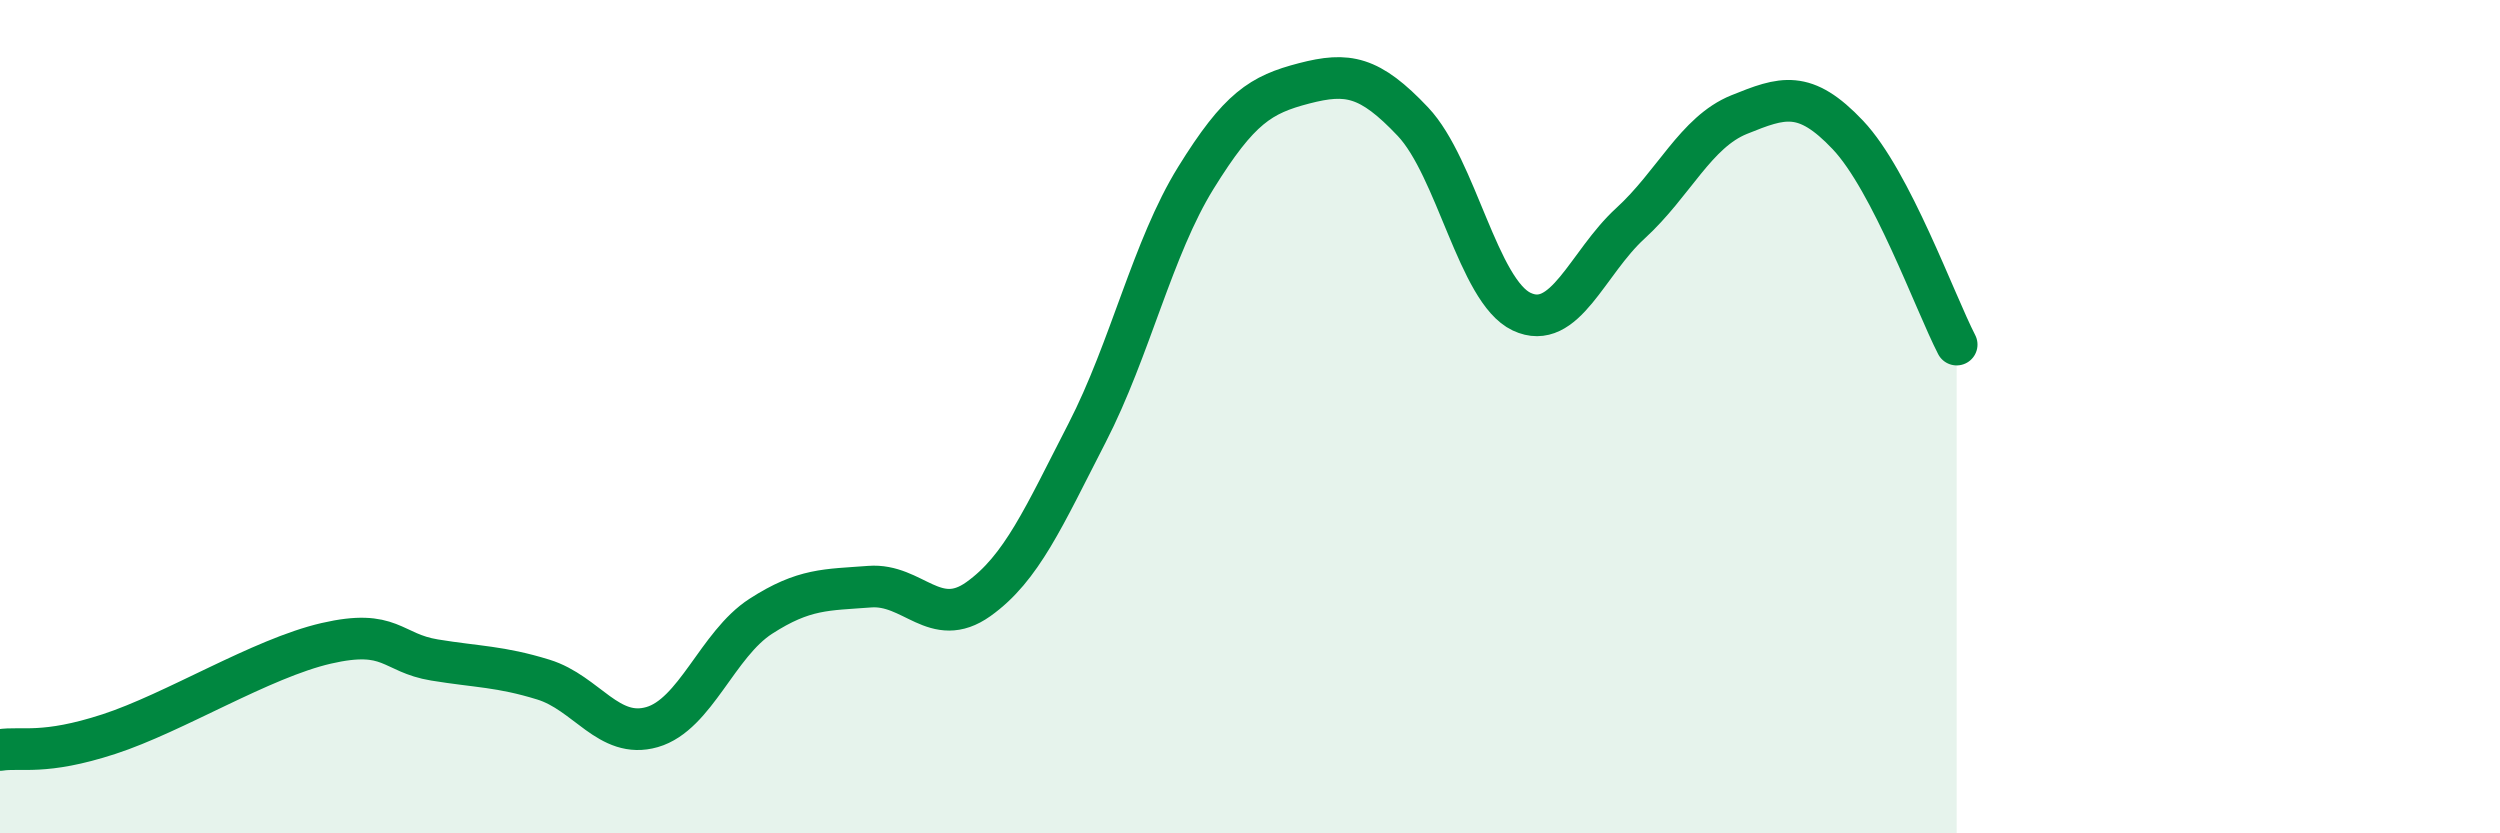
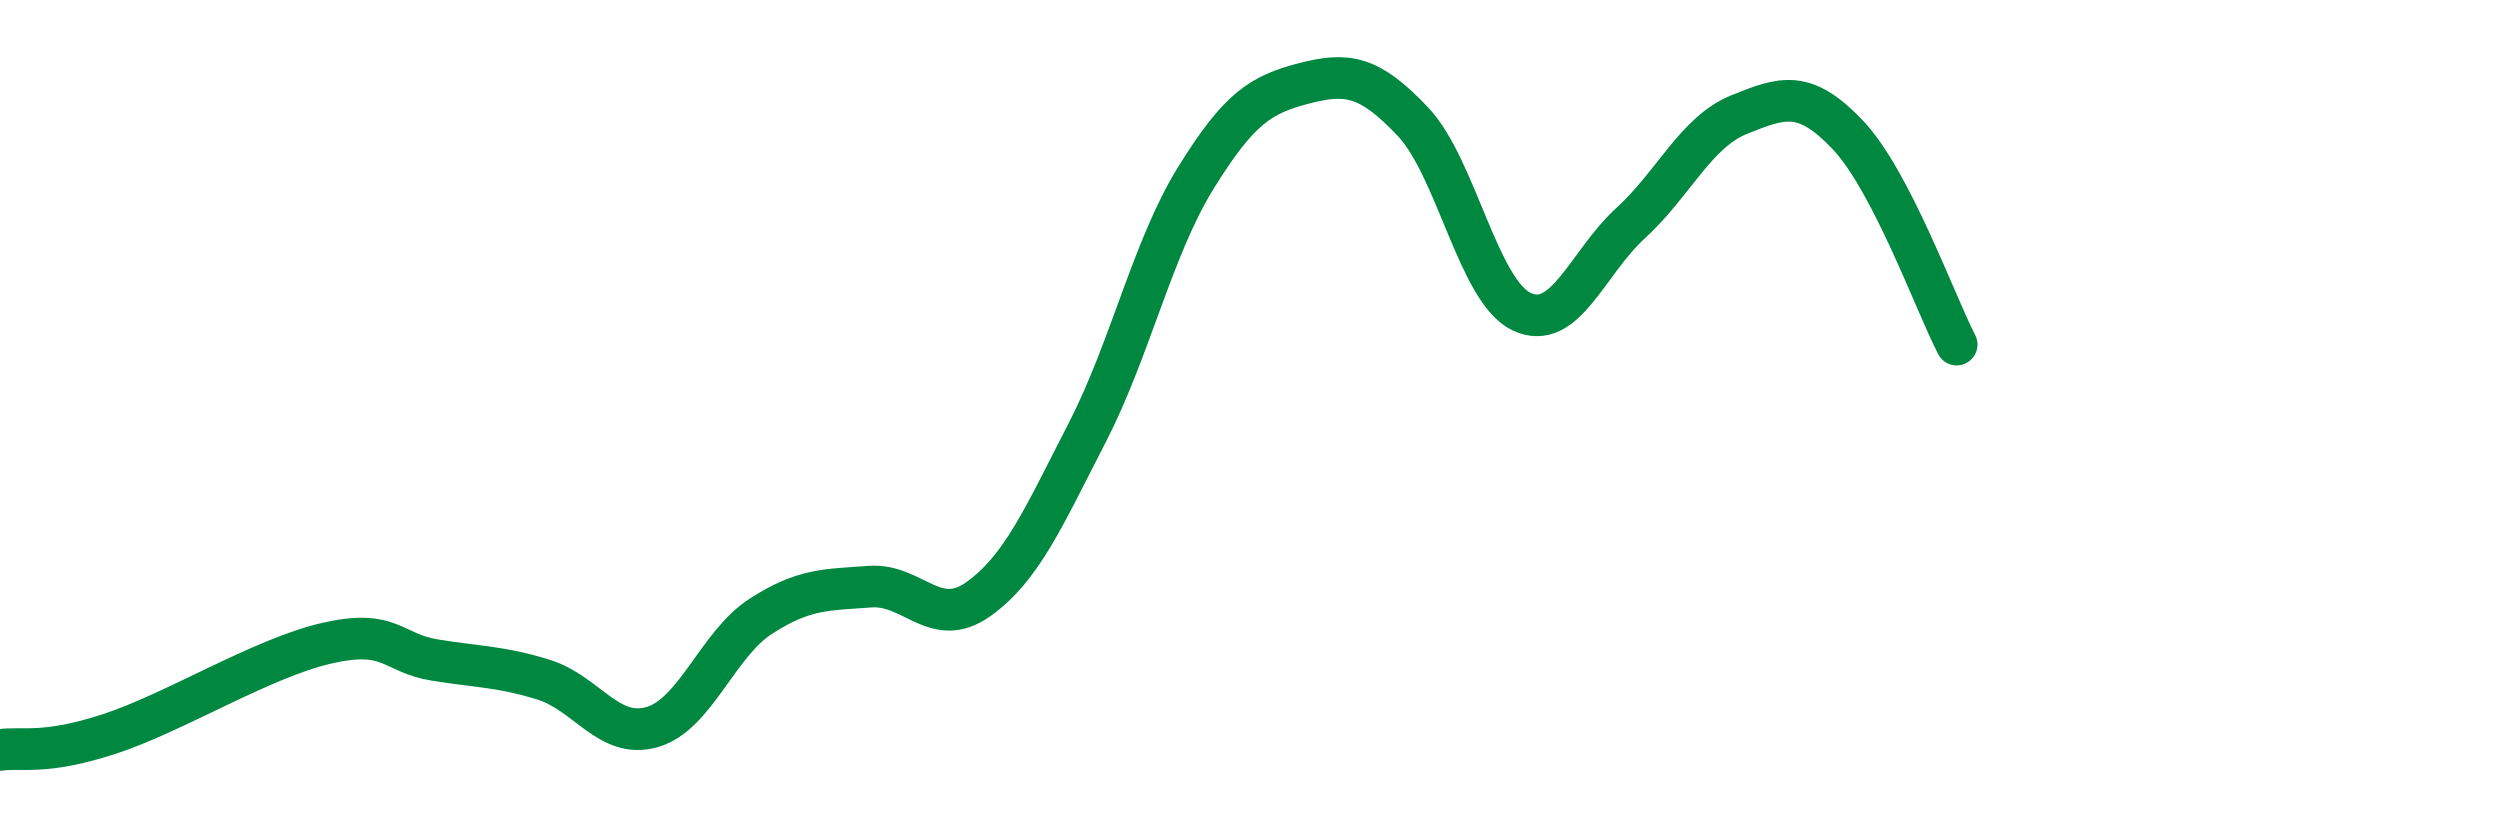
<svg xmlns="http://www.w3.org/2000/svg" width="60" height="20" viewBox="0 0 60 20">
-   <path d="M 0,18 C 0.52,17.92 1.04,18.13 2.61,17.62 C 4.18,17.11 6.27,15.8 7.83,15.44 C 9.39,15.08 9.39,15.67 10.43,15.84 C 11.47,16.01 12,15.99 13.04,16.31 C 14.08,16.63 14.61,17.75 15.65,17.45 C 16.69,17.15 17.22,15.46 18.26,14.79 C 19.3,14.12 19.83,14.16 20.87,14.08 C 21.91,14 22.44,15.12 23.48,14.38 C 24.52,13.64 25.05,12.41 26.09,10.39 C 27.13,8.37 27.66,5.95 28.7,4.27 C 29.74,2.59 30.26,2.27 31.3,2 C 32.34,1.73 32.87,1.82 33.91,2.92 C 34.95,4.02 35.48,6.99 36.52,7.48 C 37.56,7.97 38.09,6.31 39.13,5.36 C 40.17,4.41 40.7,3.17 41.74,2.75 C 42.78,2.33 43.31,2.14 44.35,3.24 C 45.39,4.34 46.44,7.26 46.96,8.27L46.96 20L0 20Z" fill="#008740" opacity="0.1" stroke-linecap="round" stroke-linejoin="round" />
  <path d="M 0,18 C 0.52,17.92 1.04,18.13 2.61,17.62 C 4.18,17.11 6.27,15.8 7.83,15.44 C 9.39,15.08 9.39,15.67 10.43,15.84 C 11.47,16.01 12,15.99 13.04,16.31 C 14.08,16.63 14.61,17.75 15.65,17.45 C 16.69,17.15 17.22,15.46 18.26,14.79 C 19.3,14.12 19.83,14.16 20.87,14.08 C 21.91,14 22.44,15.12 23.48,14.38 C 24.52,13.64 25.05,12.41 26.09,10.39 C 27.13,8.37 27.66,5.95 28.7,4.27 C 29.74,2.59 30.26,2.27 31.3,2 C 32.34,1.73 32.87,1.82 33.91,2.92 C 34.95,4.02 35.48,6.99 36.52,7.48 C 37.56,7.97 38.09,6.31 39.13,5.36 C 40.17,4.41 40.7,3.17 41.74,2.75 C 42.78,2.33 43.31,2.14 44.35,3.24 C 45.39,4.34 46.44,7.26 46.96,8.27" stroke="#008740" stroke-width="1" fill="none" stroke-linecap="round" stroke-linejoin="round" />
</svg>